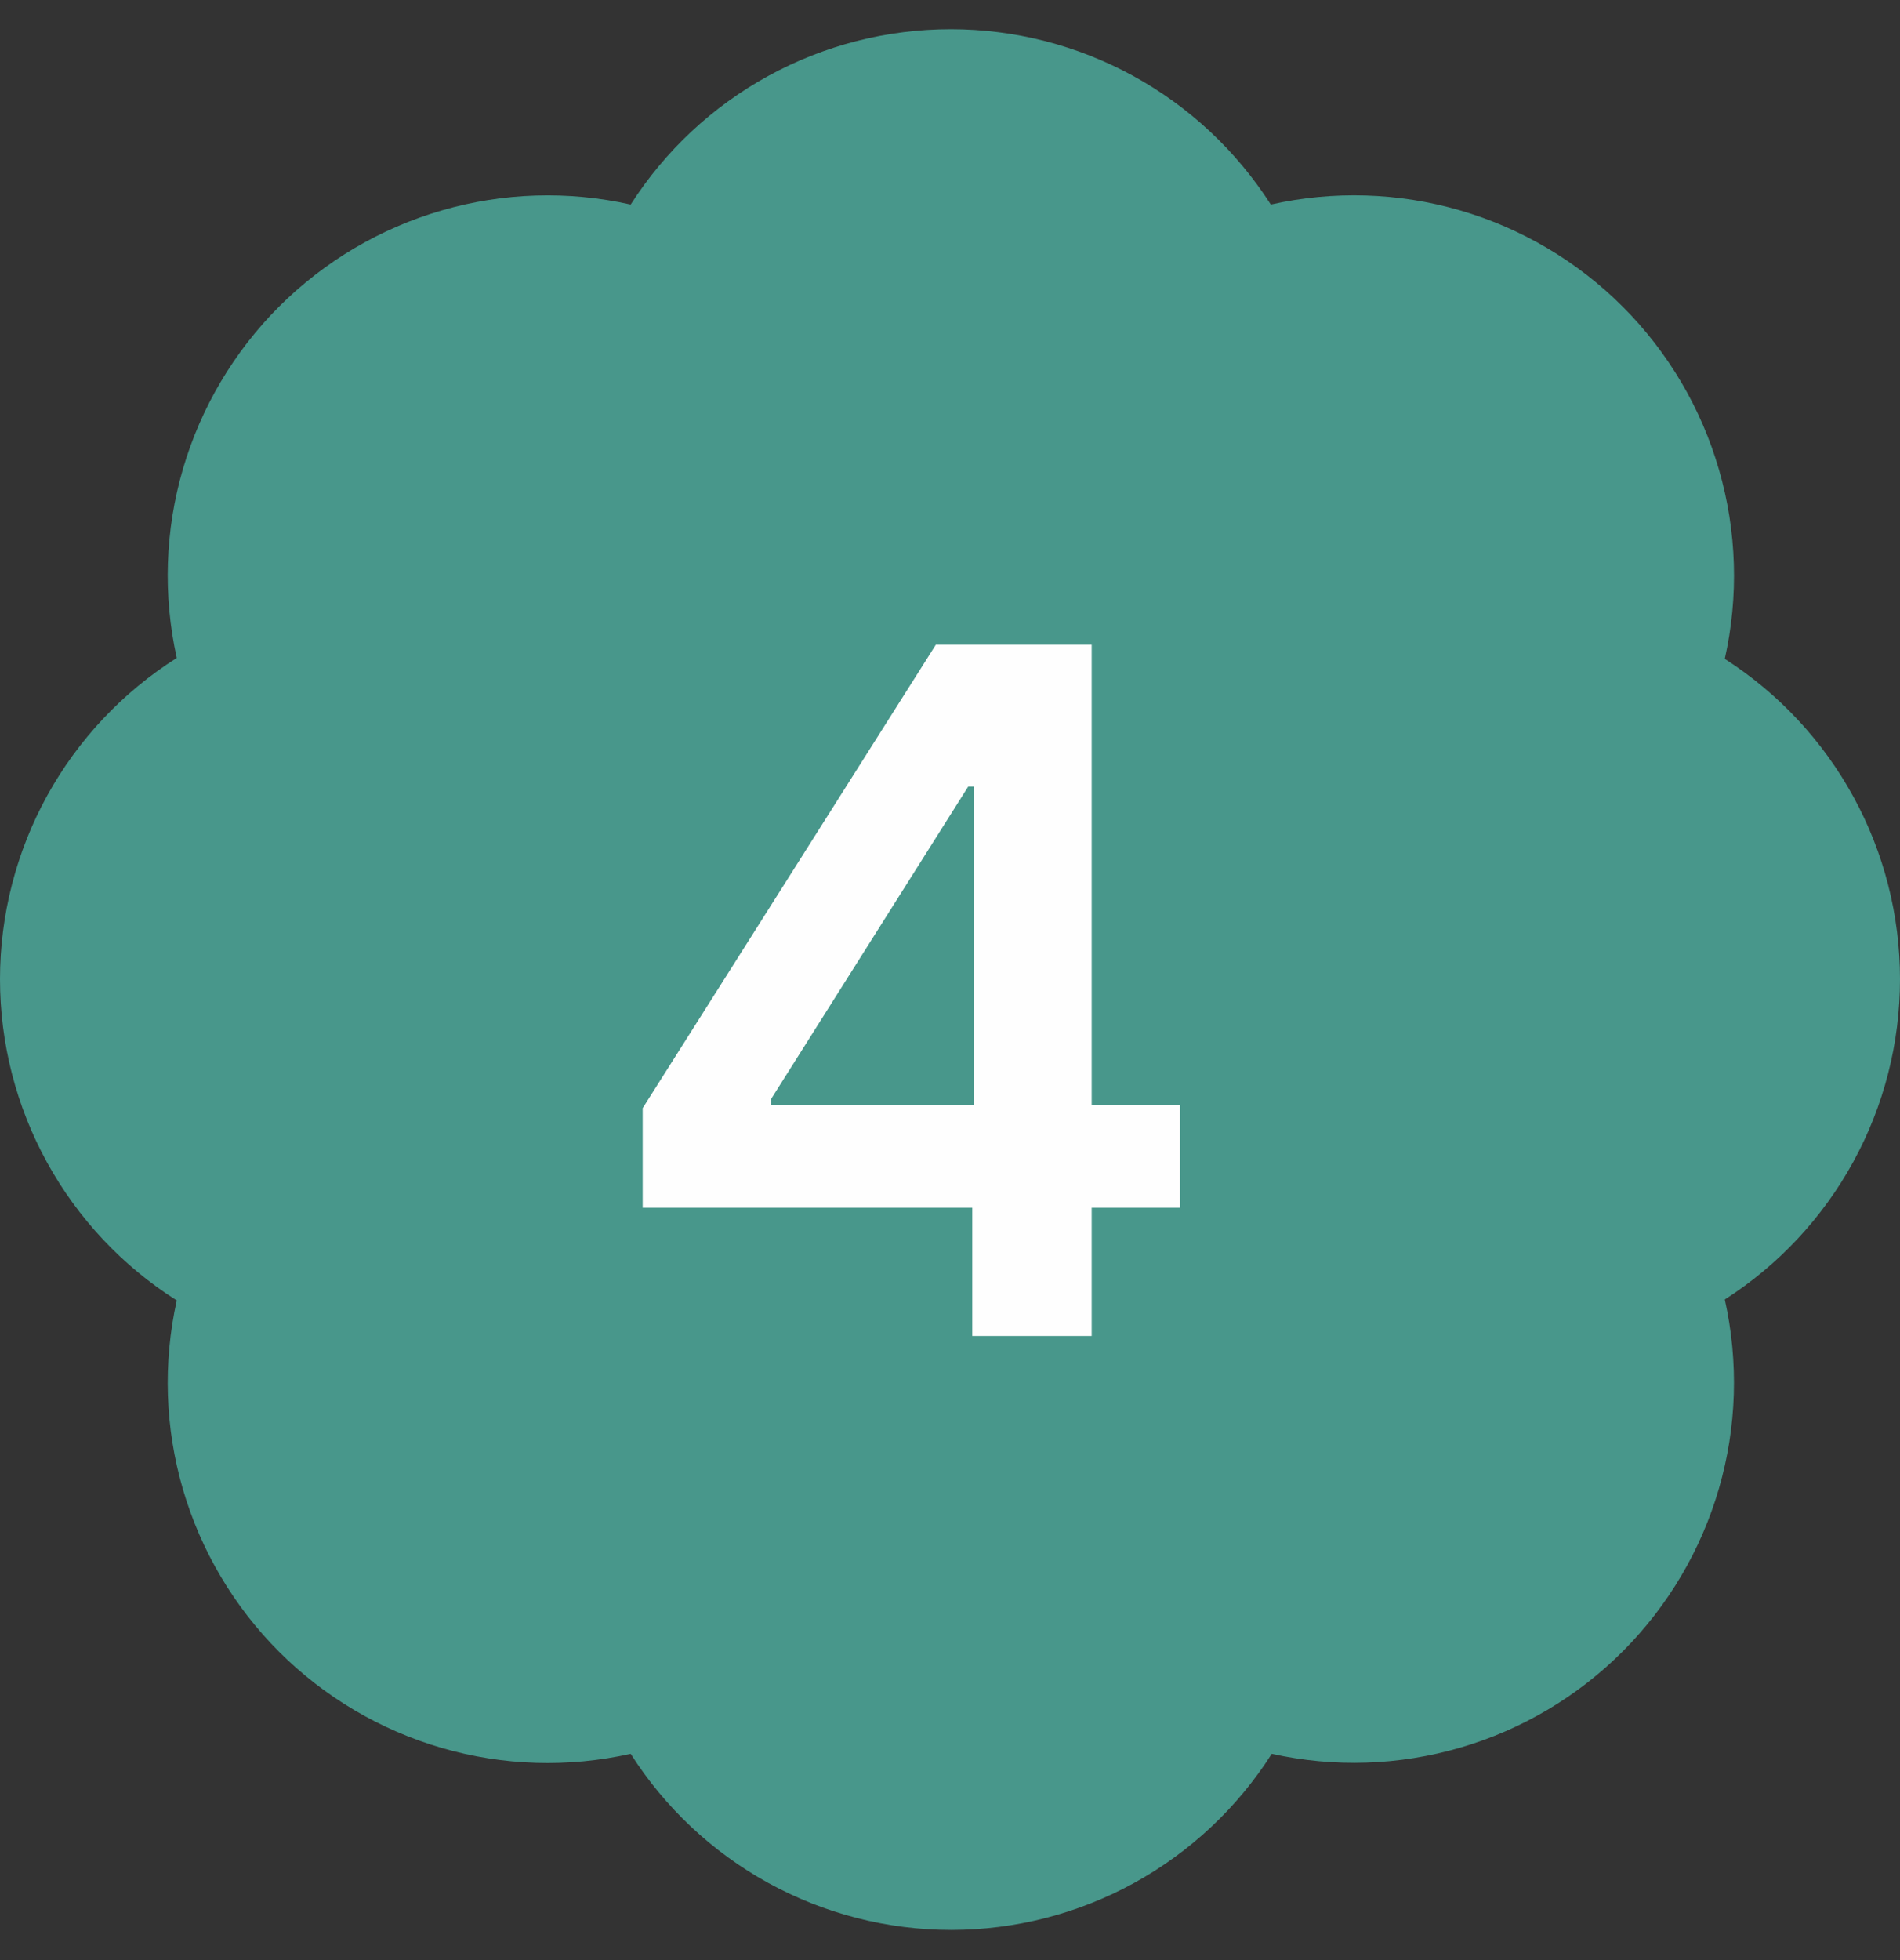
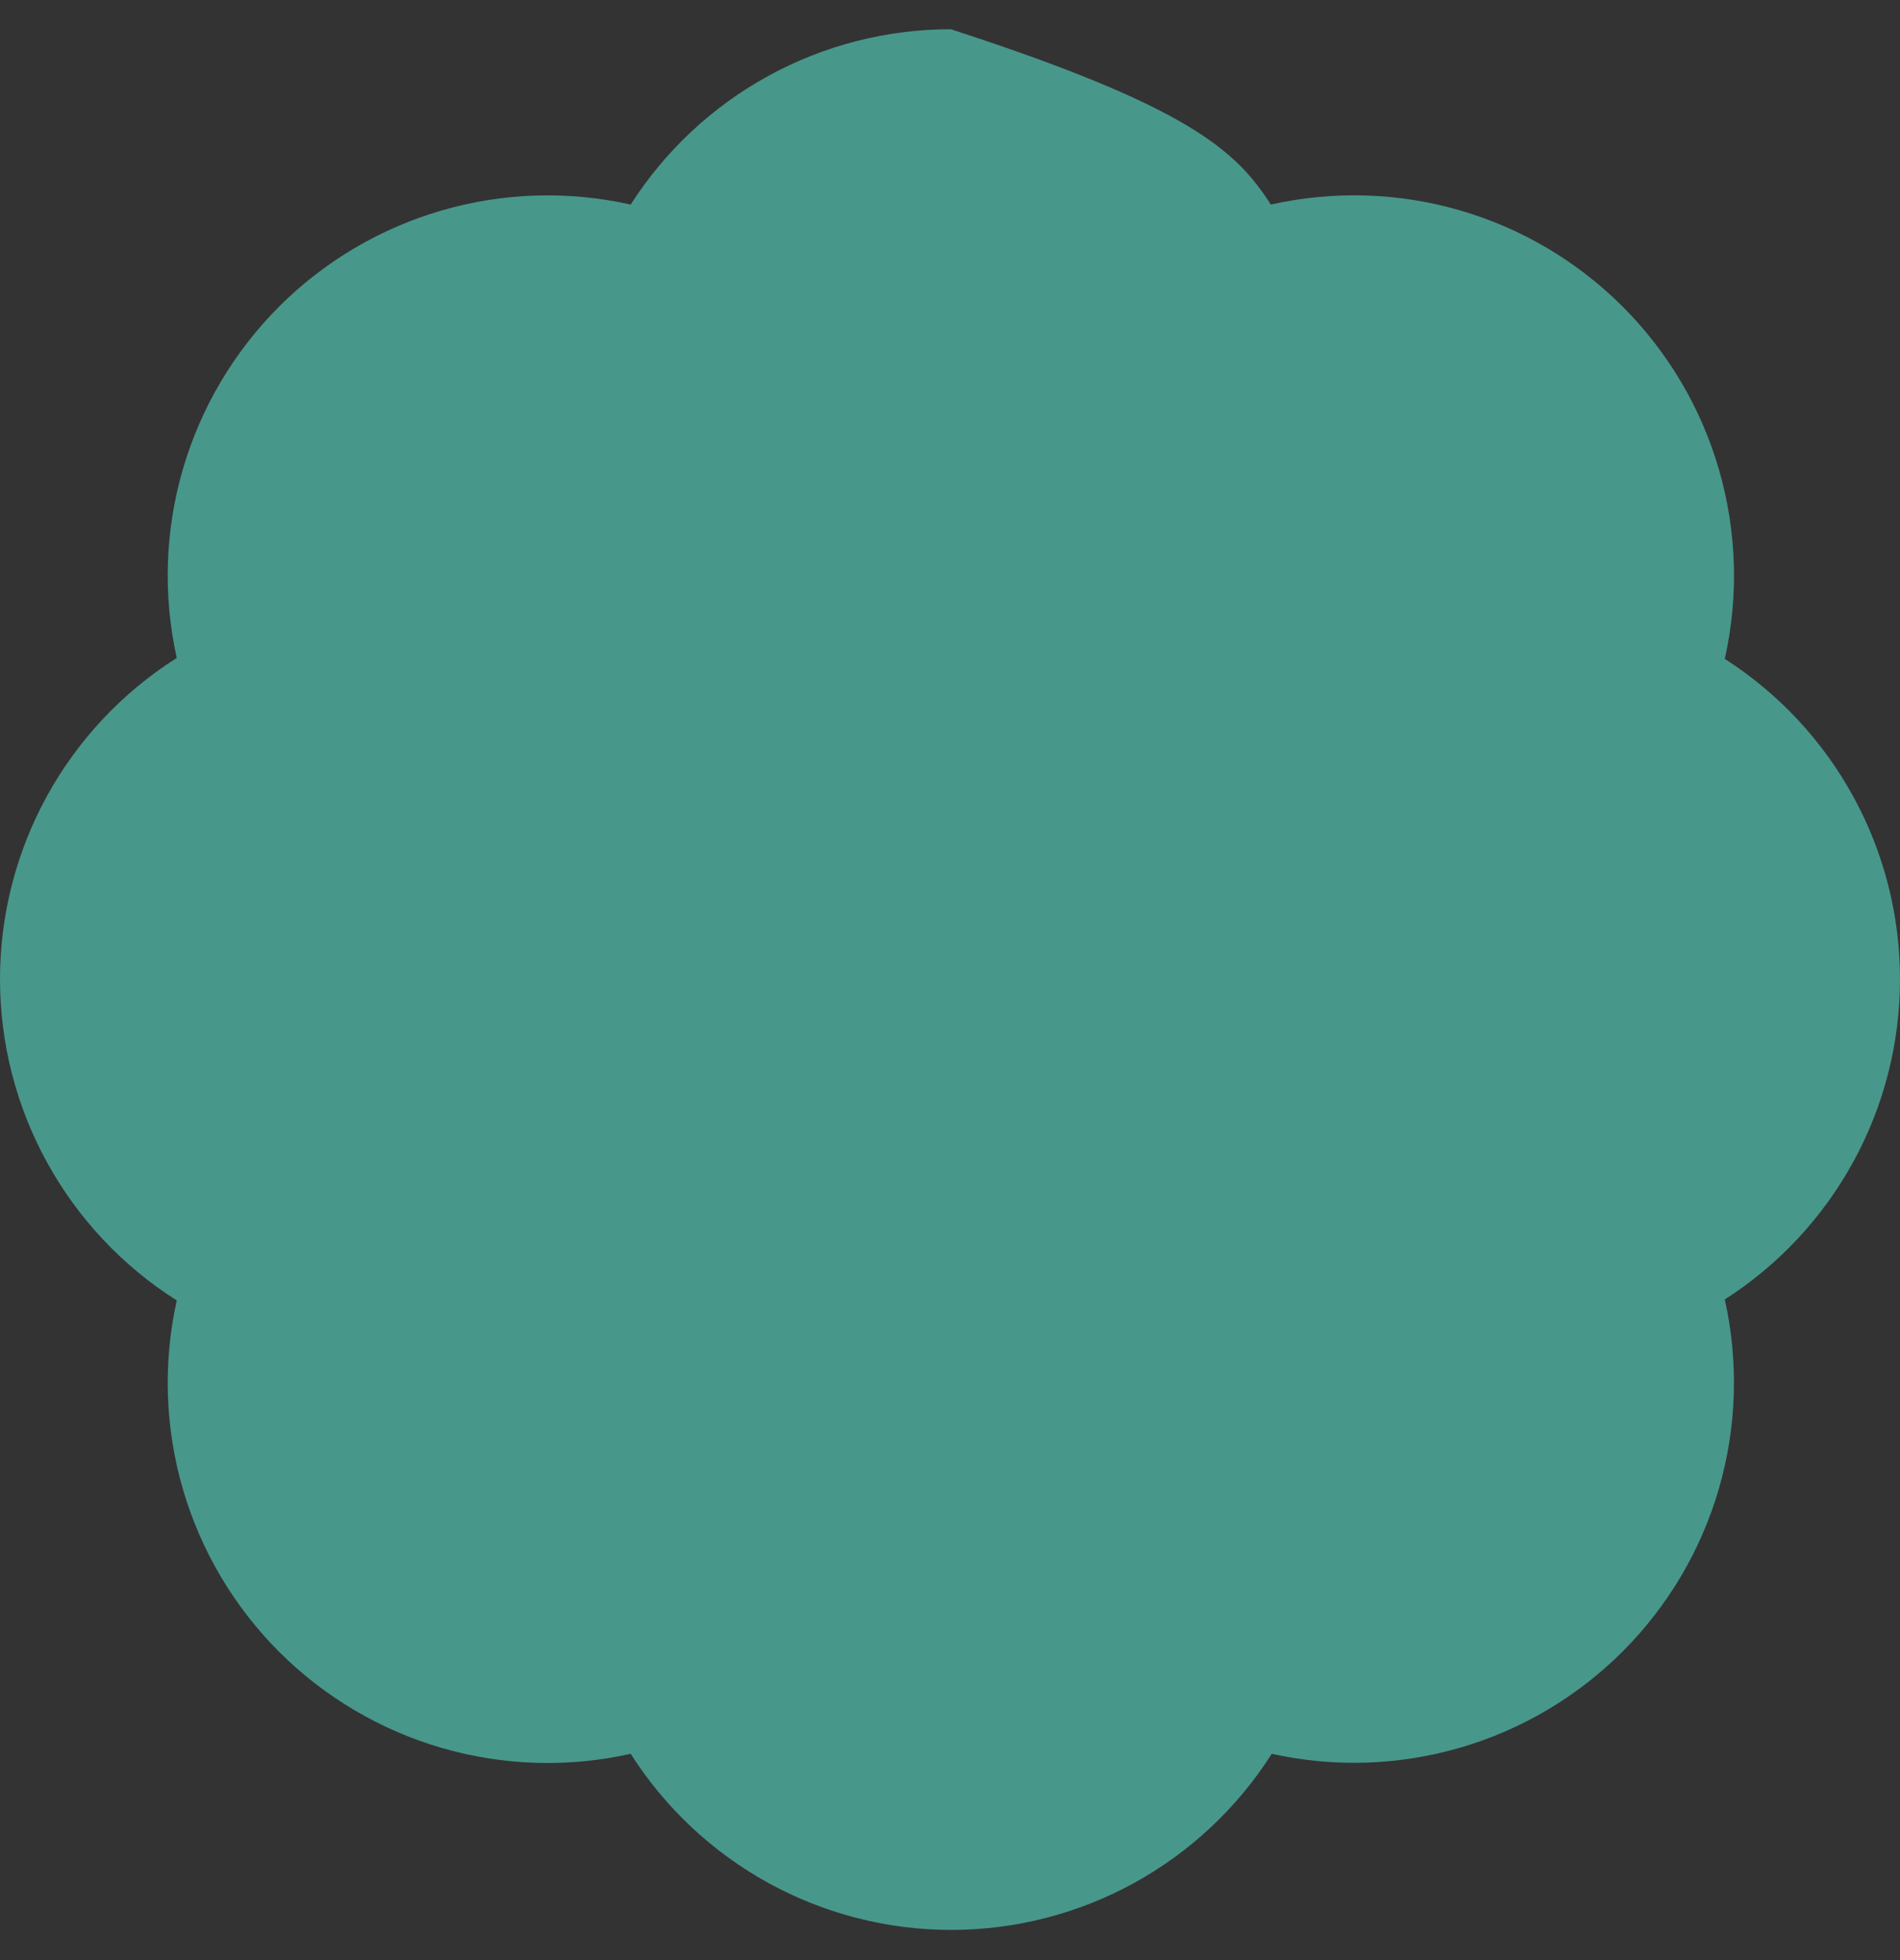
<svg xmlns="http://www.w3.org/2000/svg" width="32" height="33" viewBox="0 0 32 33" fill="none">
  <rect x="0" y="0" width="32" height="33" fill="#333333" stroke="none" />
-   <path d="M2.977 11.077C2.743 10.025 2.779 8.931 3.081 7.896C3.383 6.862 3.941 5.92 4.703 5.159C5.466 4.398 6.408 3.842 7.443 3.542C8.477 3.242 9.571 3.209 10.622 3.444C11.201 2.539 11.998 1.794 12.94 1.278C13.882 0.762 14.939 0.492 16.013 0.492C17.087 0.492 18.143 0.762 19.085 1.278C20.027 1.794 20.824 2.539 21.403 3.444C22.456 3.208 23.551 3.241 24.587 3.541C25.624 3.842 26.567 4.4 27.33 5.163C28.093 5.926 28.651 6.87 28.951 7.907C29.252 8.944 29.285 10.04 29.049 11.093C29.953 11.672 30.698 12.469 31.214 13.412C31.73 14.354 32 15.411 32 16.485C32 17.56 31.73 18.617 31.214 19.559C30.698 20.502 29.953 21.299 29.049 21.878C29.284 22.93 29.251 24.023 28.951 25.059C28.651 26.094 28.095 27.036 27.334 27.799C26.573 28.562 25.632 29.12 24.598 29.422C23.564 29.724 22.471 29.76 21.419 29.527C20.841 30.435 20.044 31.183 19.1 31.702C18.156 32.22 17.097 32.492 16.021 32.492C14.944 32.492 13.885 32.22 12.941 31.702C11.998 31.183 11.2 30.435 10.622 29.527C9.571 29.762 8.477 29.729 7.443 29.429C6.408 29.129 5.466 28.573 4.703 27.812C3.941 27.05 3.383 26.109 3.081 25.074C2.779 24.04 2.743 22.946 2.977 21.894C2.065 21.317 1.314 20.518 0.793 19.572C0.273 18.627 2.8851e-08 17.565 2.70269e-08 16.485C2.52028e-08 15.406 0.273 14.344 0.793 13.398C1.314 12.453 2.065 11.654 2.977 11.077Z" fill="#48978B" />
-   <path d="M10.824 20.333V18.657L15.761 10.855H17.159V13.242H16.307L12.983 18.509V18.6H19.875V20.333H10.824ZM16.375 22.492V19.821L16.398 19.071V10.855H18.386V22.492H16.375Z" fill="#FEFEFE" />
+   <path d="M2.977 11.077C2.743 10.025 2.779 8.931 3.081 7.896C3.383 6.862 3.941 5.92 4.703 5.159C5.466 4.398 6.408 3.842 7.443 3.542C8.477 3.242 9.571 3.209 10.622 3.444C11.201 2.539 11.998 1.794 12.94 1.278C13.882 0.762 14.939 0.492 16.013 0.492C20.027 1.794 20.824 2.539 21.403 3.444C22.456 3.208 23.551 3.241 24.587 3.541C25.624 3.842 26.567 4.4 27.33 5.163C28.093 5.926 28.651 6.87 28.951 7.907C29.252 8.944 29.285 10.04 29.049 11.093C29.953 11.672 30.698 12.469 31.214 13.412C31.73 14.354 32 15.411 32 16.485C32 17.56 31.73 18.617 31.214 19.559C30.698 20.502 29.953 21.299 29.049 21.878C29.284 22.93 29.251 24.023 28.951 25.059C28.651 26.094 28.095 27.036 27.334 27.799C26.573 28.562 25.632 29.12 24.598 29.422C23.564 29.724 22.471 29.76 21.419 29.527C20.841 30.435 20.044 31.183 19.1 31.702C18.156 32.22 17.097 32.492 16.021 32.492C14.944 32.492 13.885 32.22 12.941 31.702C11.998 31.183 11.2 30.435 10.622 29.527C9.571 29.762 8.477 29.729 7.443 29.429C6.408 29.129 5.466 28.573 4.703 27.812C3.941 27.05 3.383 26.109 3.081 25.074C2.779 24.04 2.743 22.946 2.977 21.894C2.065 21.317 1.314 20.518 0.793 19.572C0.273 18.627 2.8851e-08 17.565 2.70269e-08 16.485C2.52028e-08 15.406 0.273 14.344 0.793 13.398C1.314 12.453 2.065 11.654 2.977 11.077Z" fill="#48978B" />
</svg>